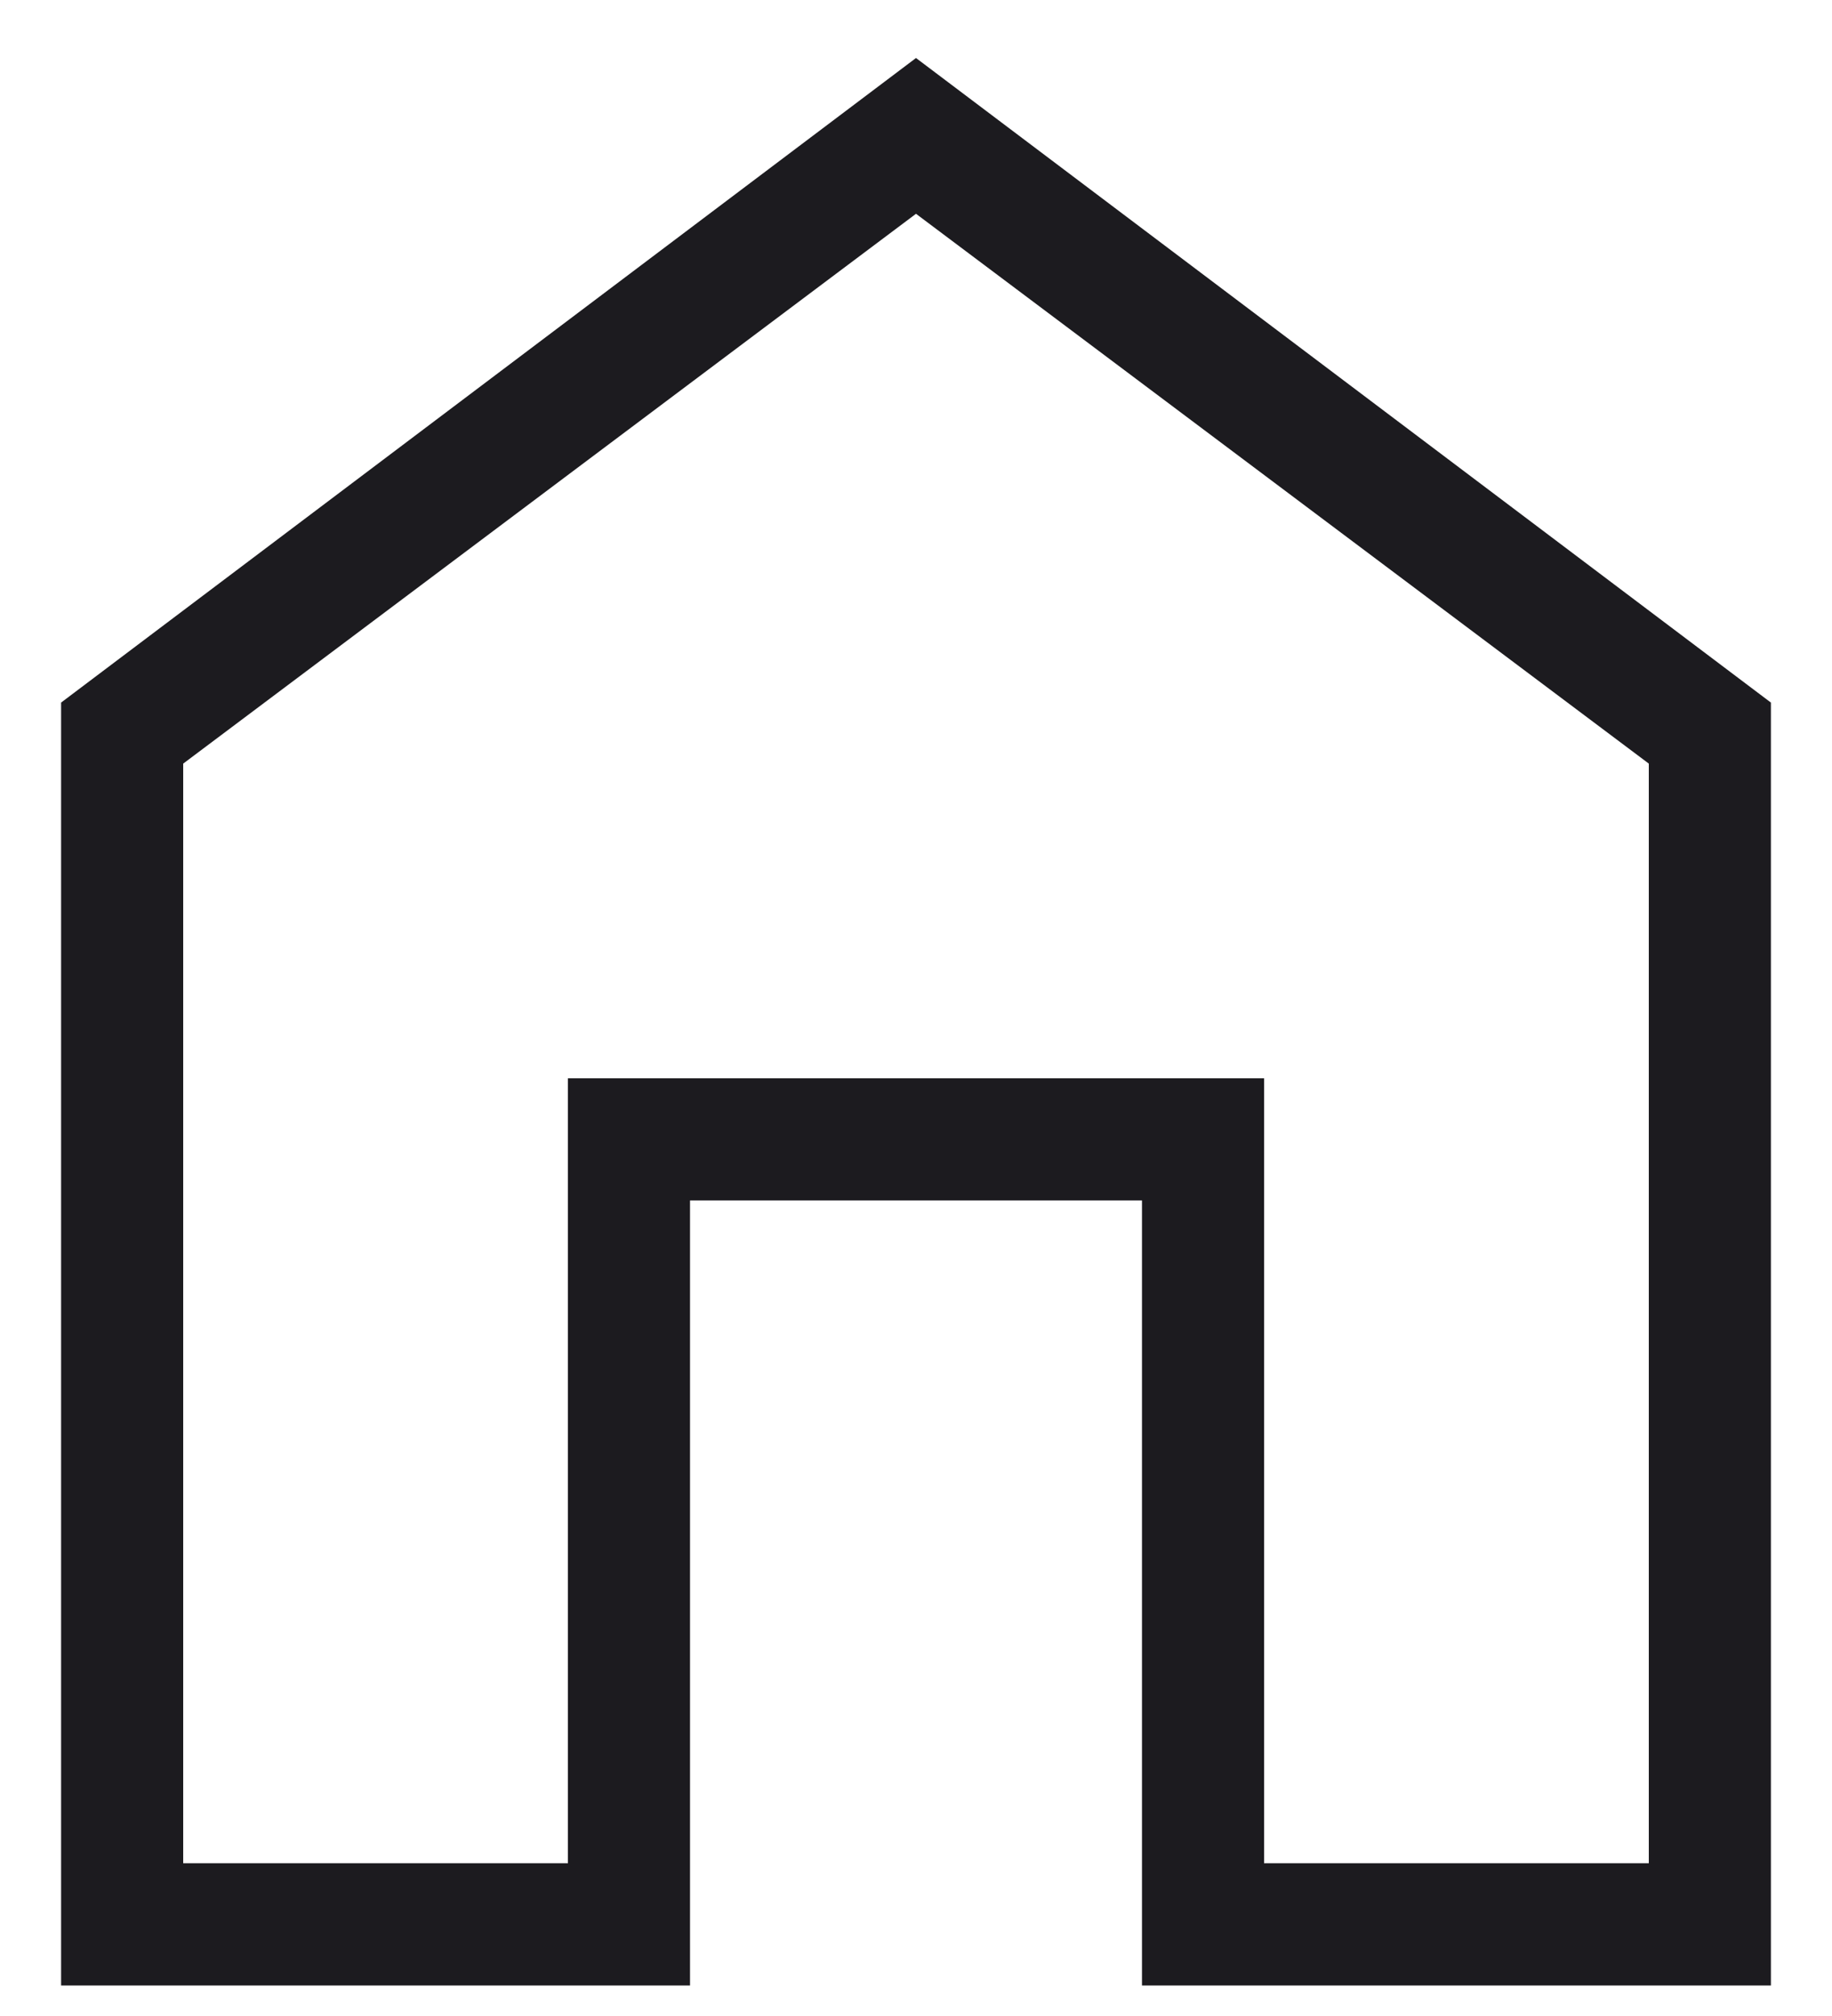
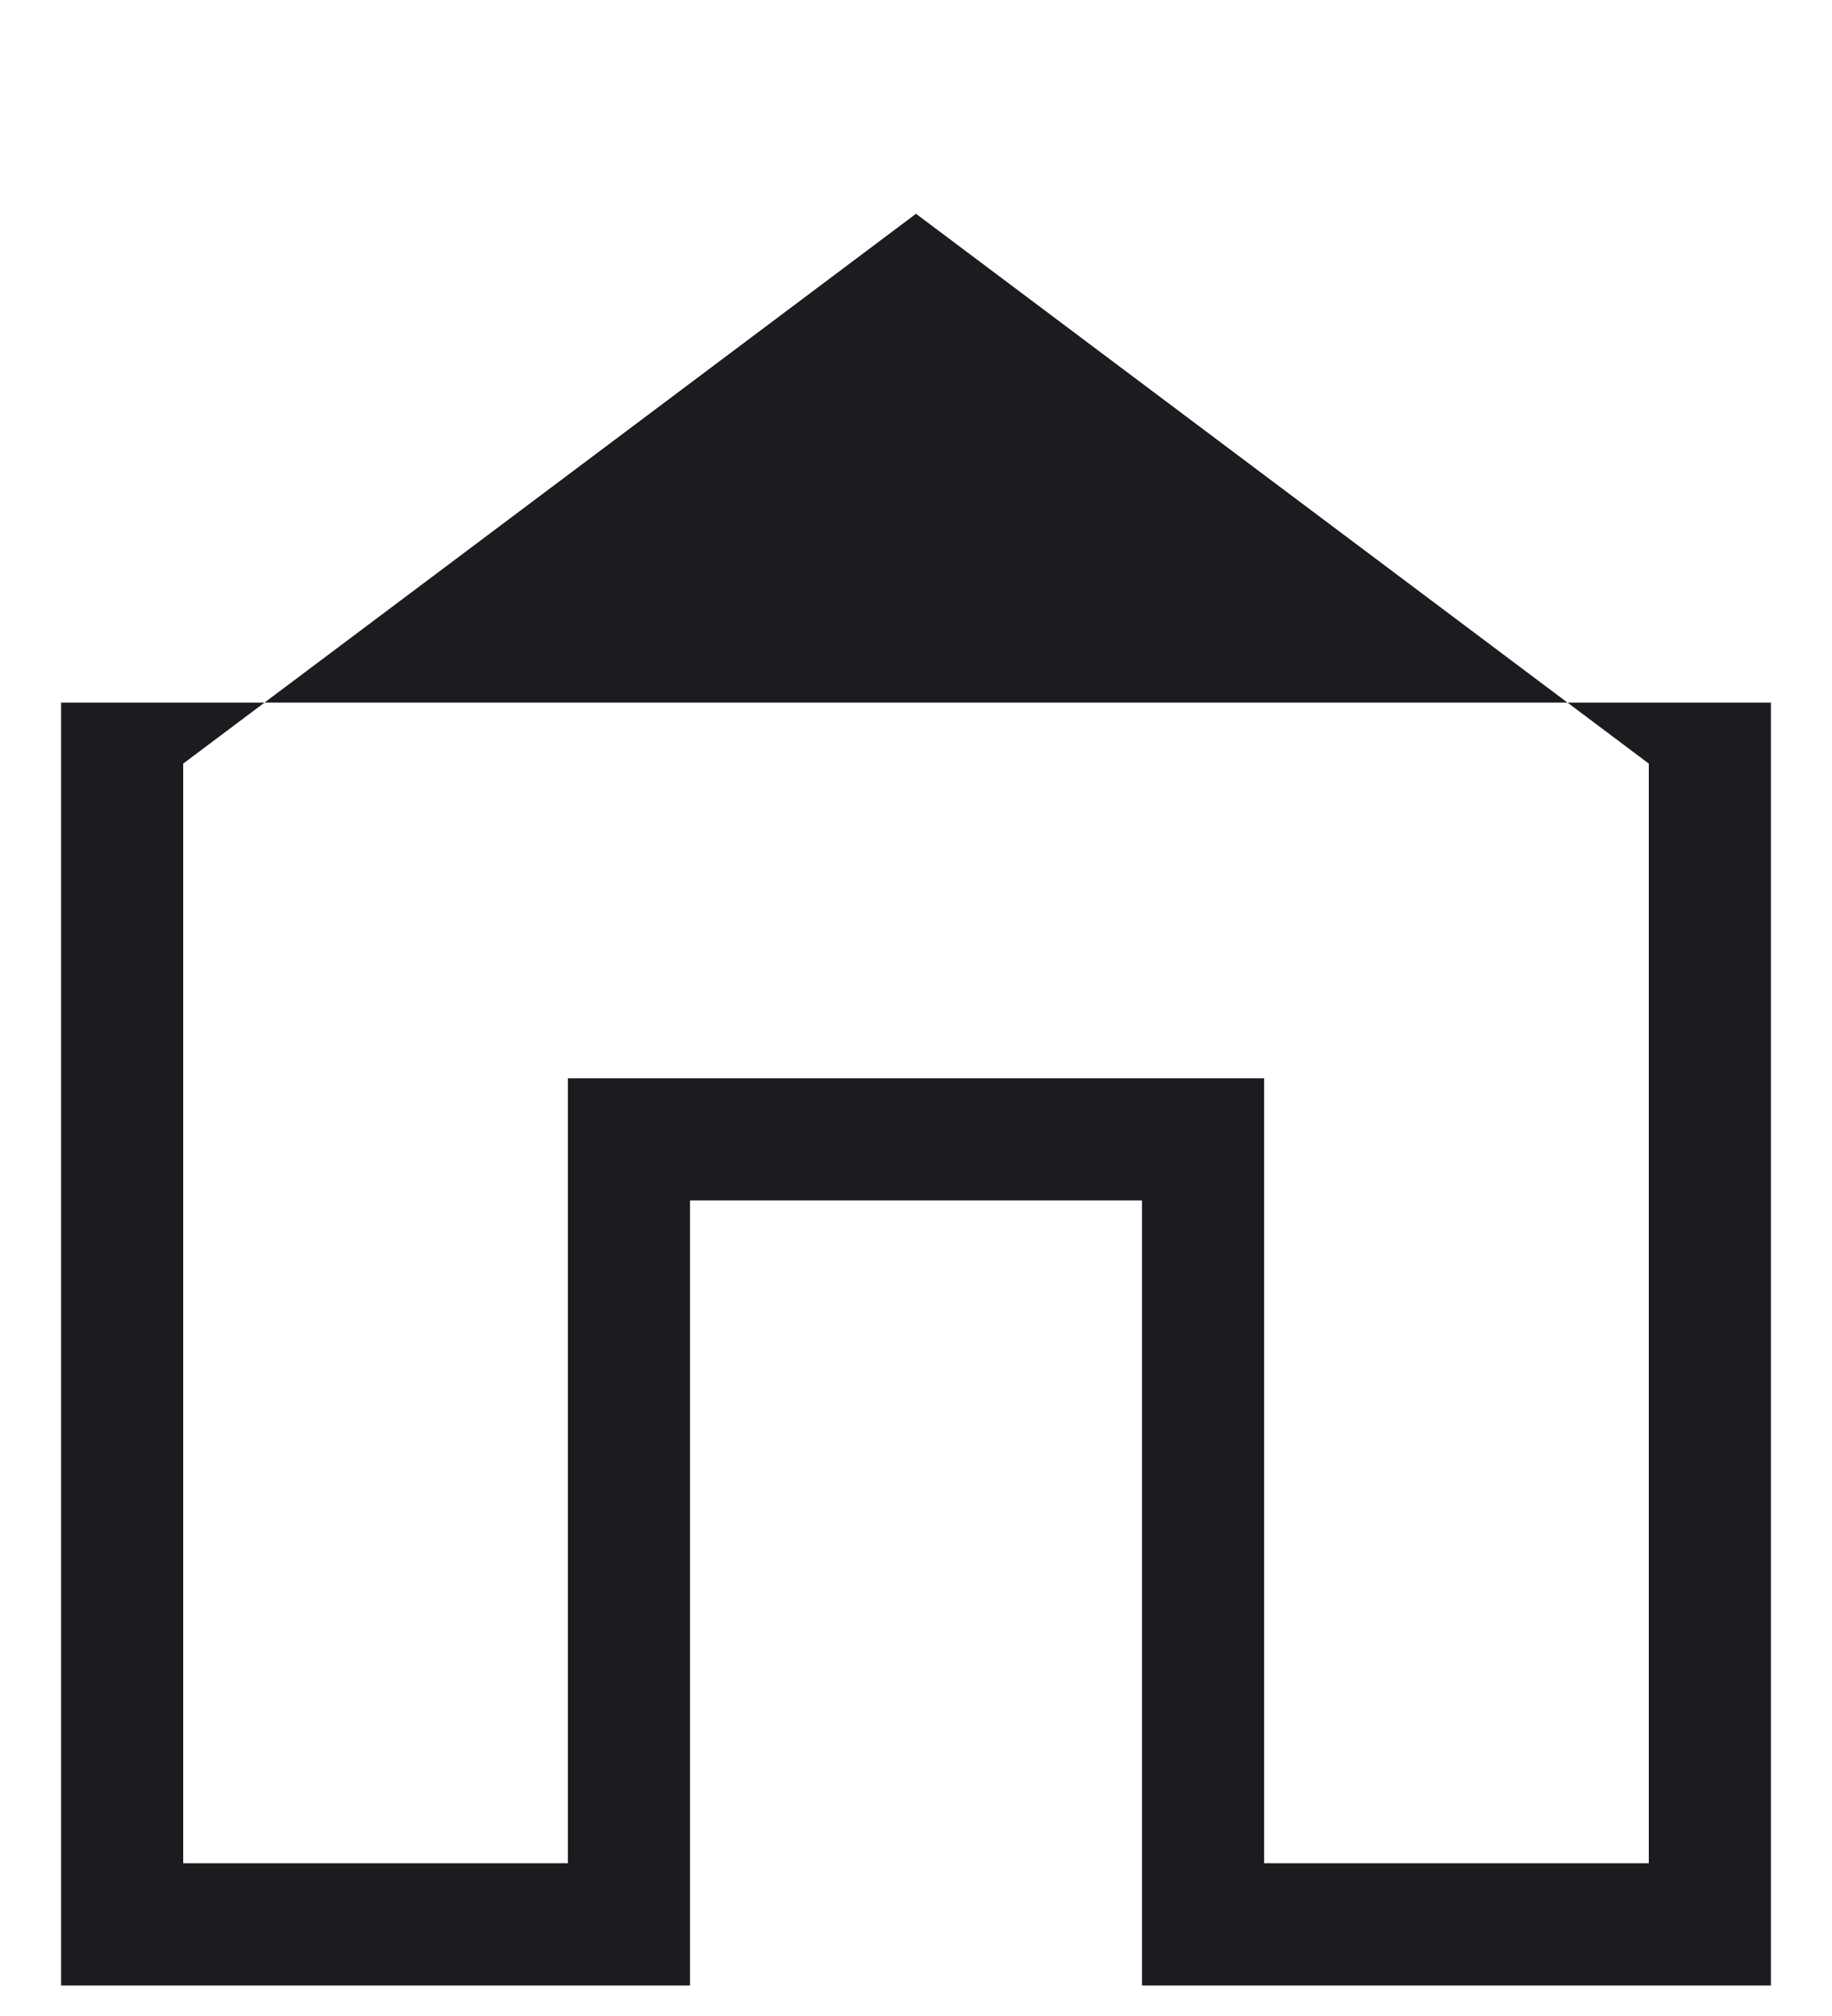
<svg xmlns="http://www.w3.org/2000/svg" width="20" height="22" viewBox="0 0 20 22" fill="none">
-   <path d="M0.667 21.667V7.667L10 0.633L19.333 7.667V21.667H12.467V13.1H7.533V21.667H0.667ZM2 20.333H6.2V11.767H13.8V20.333H18V8.333L10 2.333L2 8.333V20.333Z" fill="#1C1B1F" />
+   <path d="M0.667 21.667V7.667L19.333 7.667V21.667H12.467V13.1H7.533V21.667H0.667ZM2 20.333H6.2V11.767H13.8V20.333H18V8.333L10 2.333L2 8.333V20.333Z" fill="#1C1B1F" />
</svg>